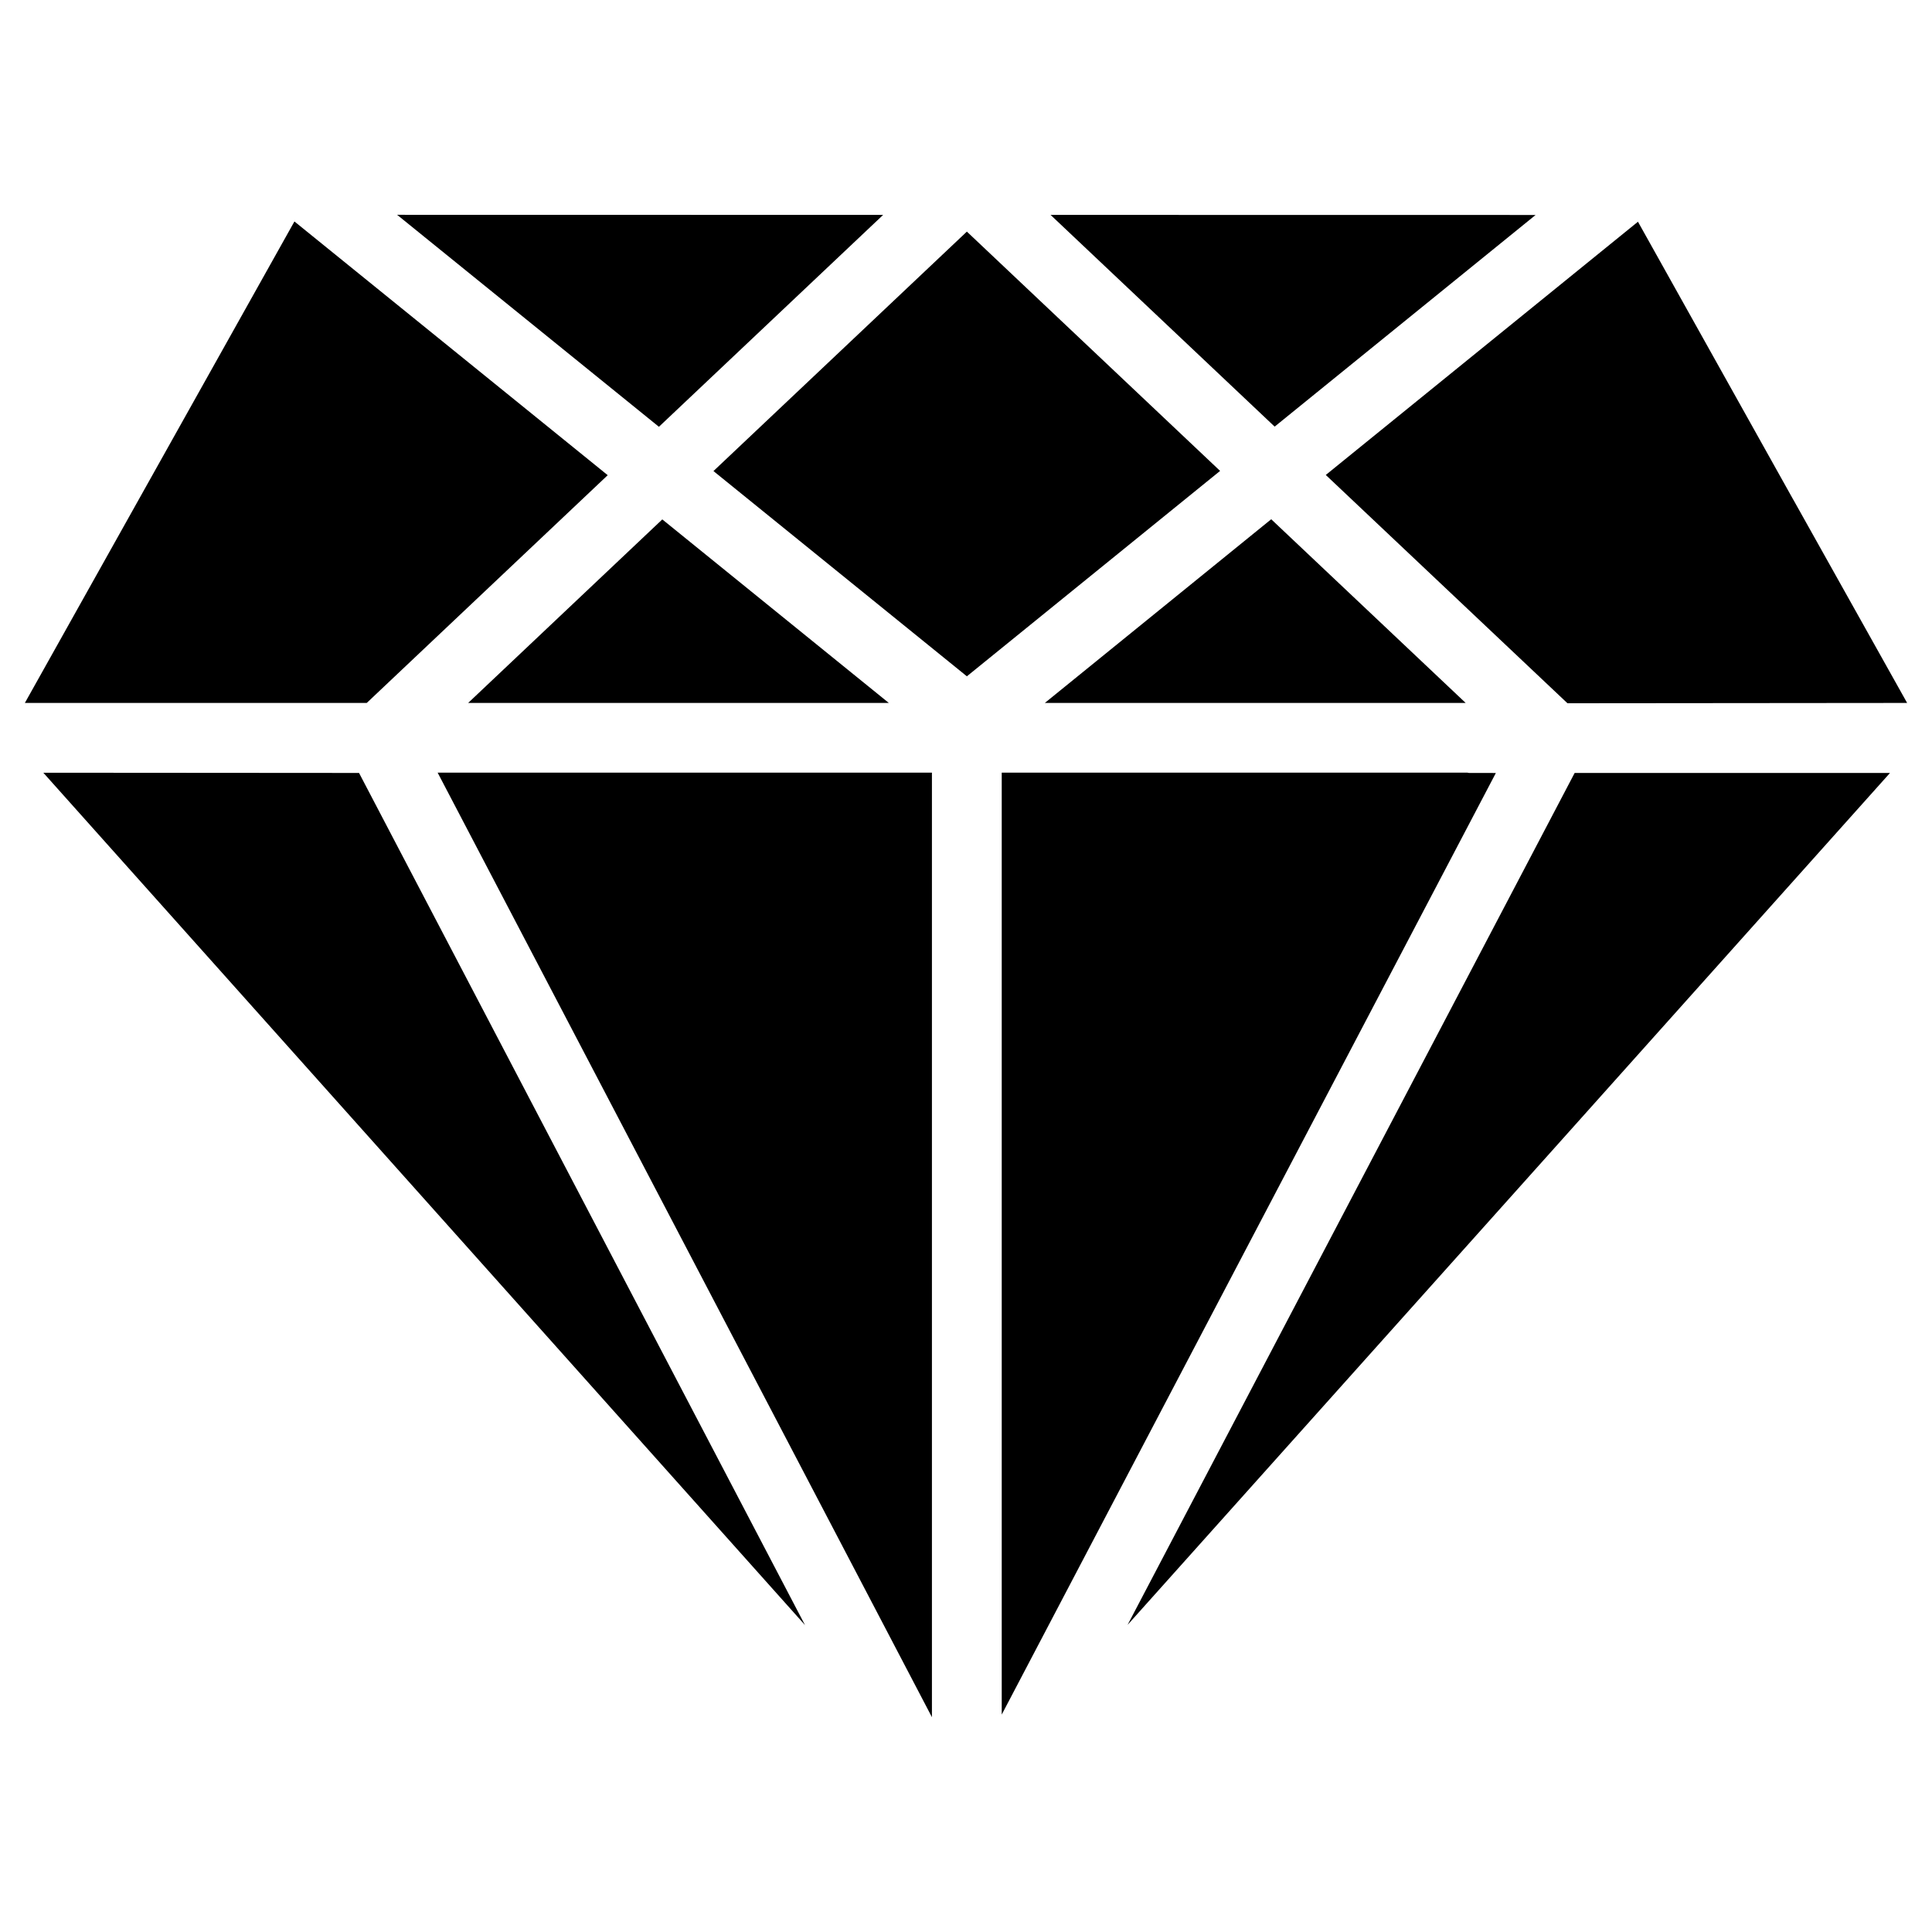
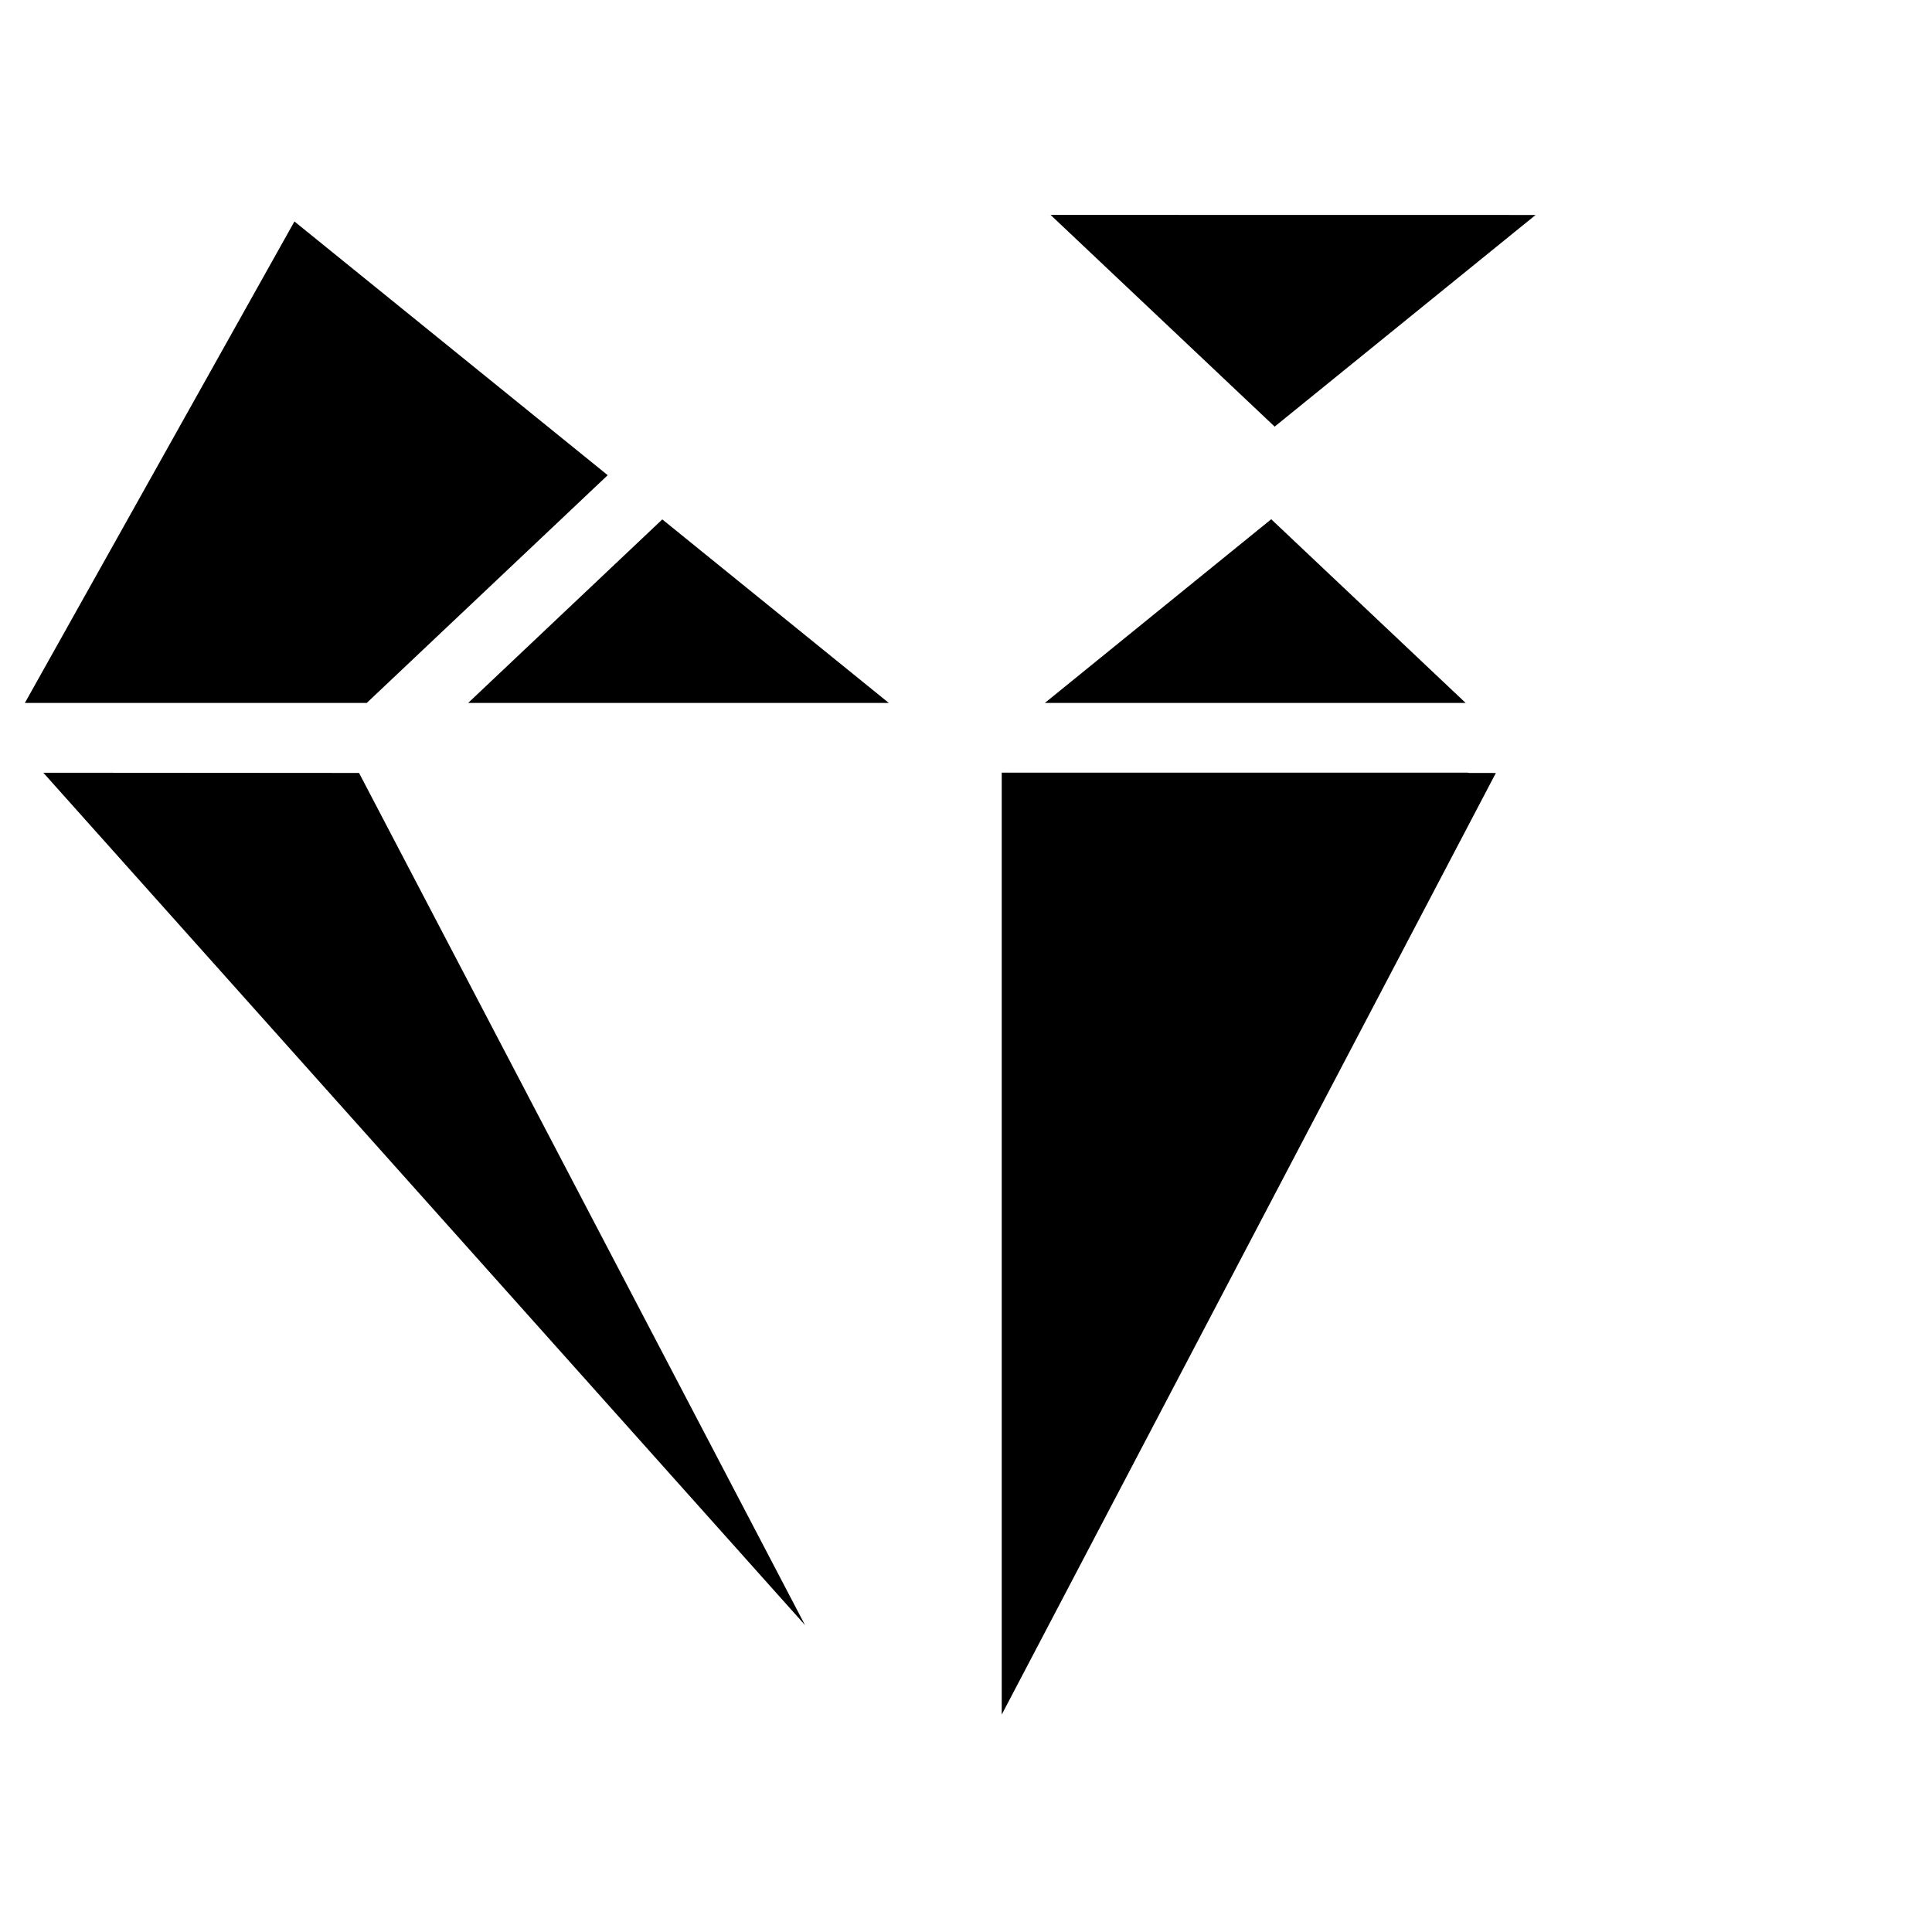
<svg xmlns="http://www.w3.org/2000/svg" fill="#000000" width="800px" height="800px" version="1.1" viewBox="144 144 512 512">
  <g>
    <path d="m269.91 330.29h109.64l-60.035-48.641-51.453 48.641z" />
    <path d="m305.05 269.93-83.023-67.238-71.434 127.59h90.602z" />
    <path d="m532.42 330.29-51.535-48.684-59.996 48.684z" />
    <path d="m550.95 200.97-128.54-0.02 59.387 56.109z" />
-     <path d="m378.04 200.95-128.8-0.023 69.379 56.176z" />
    <path d="m155.48 348.78 201.86 225.89-118.19-225.83z" />
-     <path d="m400.23 205.38-67.156 63.457 67.156 54.391 67.109-54.434z" />
-     <path d="m619.24 276.42-41.164-73.66-82.73 67.109 64.047 60.5 90.016-0.082-30.125-53.805z" />
-     <path d="m259.98 348.76 130.99 250.31v-250.31z" />
-     <path d="m442.82 574.61 116.11-129.71 85.941-96.062h-83.57z" />
    <path d="m533.3 348.84c-0.168 0-0.293-0.082-0.441-0.082h-123.39v249.62l130.95-249.53z" />
  </g>
</svg>